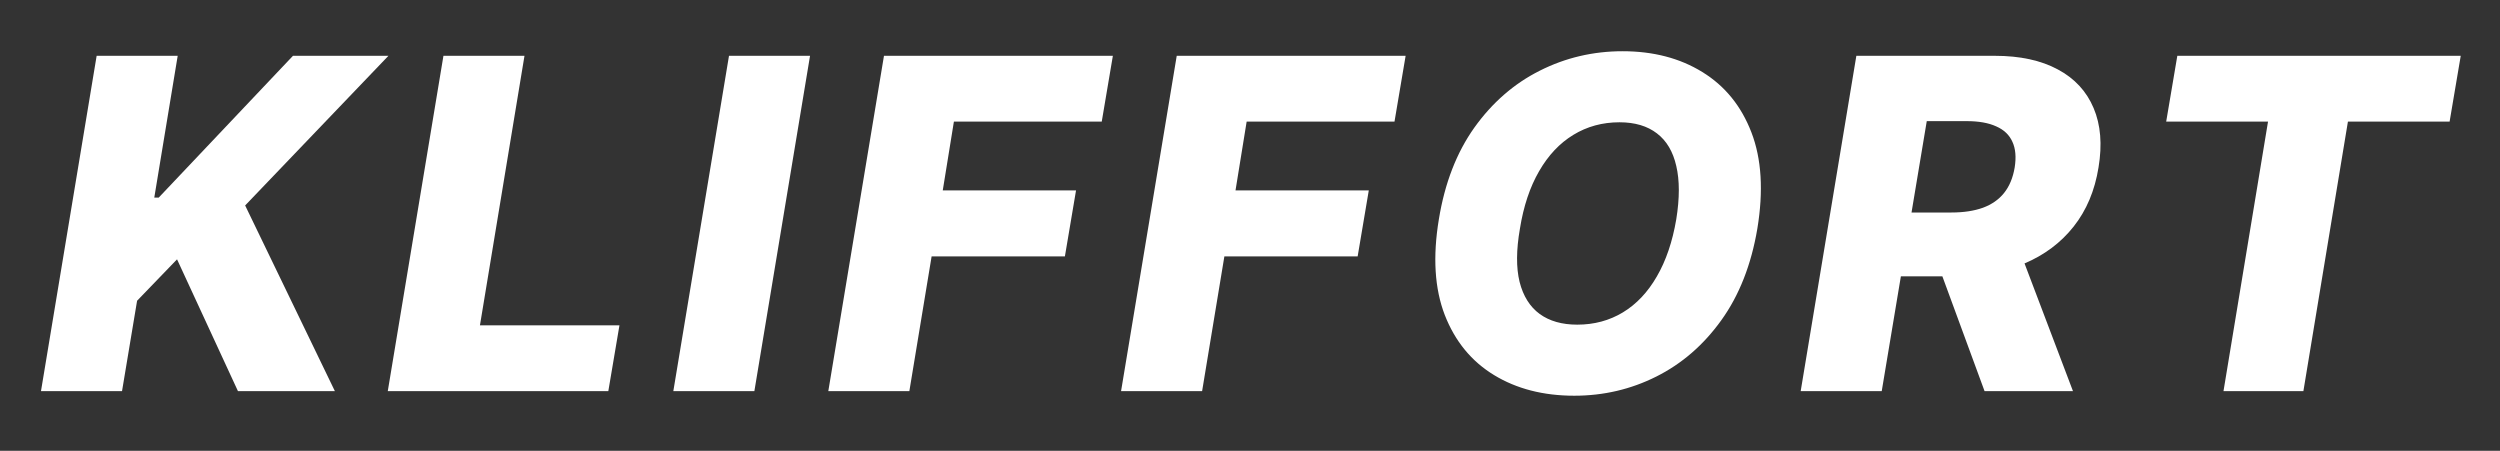
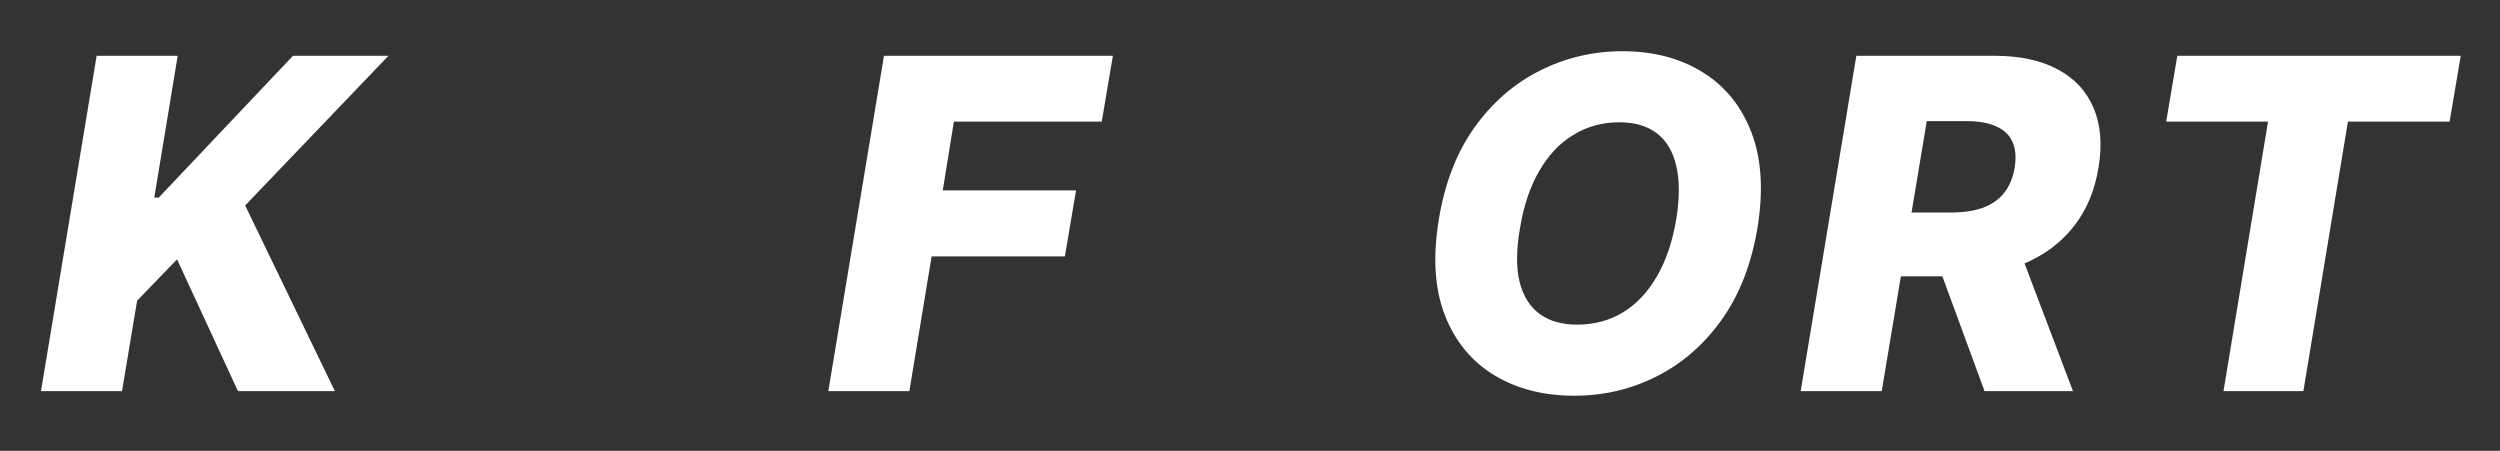
<svg xmlns="http://www.w3.org/2000/svg" width="244" height="44" viewBox="0 0 244 44" fill="none">
  <rect x="0" y="0" width="244" height="44" fill="#333333" stroke="none" />
  <path d="M4 38.174L9.433 5.447H17.343L15.058 19.286H15.49L28.593 5.447H37.91L23.927 20.053L32.684 38.174H23.224L17.279 25.31L13.38 29.353L11.91 38.174H4Z" fill="white" />
-   <path d="M37.847 38.174L43.28 5.447H51.19L46.843 31.75H60.459L59.372 38.174H37.847Z" fill="white" />
-   <path d="M79.06 5.447L73.627 38.174H65.717L71.15 5.447H79.06Z" fill="white" />
  <path d="M80.843 38.174L86.276 5.447H108.616L107.53 11.871H93.1L92.013 18.583H105.021L103.934 25.023H90.926L88.753 38.174H80.843Z" fill="white" />
-   <path d="M109.416 38.174L114.849 5.447H137.189L136.103 11.871H121.673L120.586 18.583H133.594L132.507 25.023H119.499L117.326 38.174H109.416Z" fill="white" />
  <path d="M171.516 22.322C170.919 25.848 169.747 28.826 168 31.255C166.263 33.673 164.149 35.506 161.656 36.752C159.174 37.998 156.505 38.622 153.65 38.622C150.635 38.622 148.025 37.95 145.82 36.608C143.614 35.266 142.011 33.311 141.01 30.744C140.019 28.176 139.827 25.06 140.434 21.395C141.01 17.869 142.165 14.886 143.902 12.446C145.649 10.007 147.774 8.158 150.278 6.901C152.792 5.633 155.488 5 158.364 5C161.358 5 163.952 5.676 166.146 7.029C168.352 8.382 169.95 10.348 170.94 12.926C171.931 15.504 172.123 18.636 171.516 22.322ZM163.605 21.395C163.936 19.339 163.936 17.608 163.605 16.202C163.286 14.795 162.657 13.735 161.72 13.021C160.782 12.297 159.562 11.935 158.06 11.935C156.398 11.935 154.896 12.345 153.554 13.165C152.222 13.975 151.109 15.158 150.214 16.713C149.319 18.258 148.696 20.127 148.344 22.322C147.982 24.399 147.972 26.131 148.312 27.515C148.664 28.9 149.319 29.945 150.278 30.648C151.237 31.34 152.457 31.686 153.937 31.686C155.589 31.686 157.075 31.287 158.396 30.488C159.717 29.689 160.82 28.522 161.704 26.988C162.599 25.454 163.233 23.59 163.605 21.395Z" fill="white" />
  <path d="M175.747 38.174L181.18 5.447H194.699C197.15 5.447 199.195 5.889 200.836 6.773C202.477 7.647 203.643 8.904 204.336 10.545C205.028 12.175 205.188 14.108 204.815 16.345C204.453 18.604 203.643 20.527 202.386 22.114C201.139 23.691 199.531 24.895 197.56 25.726C195.6 26.557 193.373 26.972 190.88 26.972H182.331L183.386 20.74H190.465C191.647 20.74 192.67 20.585 193.533 20.276C194.396 19.957 195.083 19.477 195.594 18.838C196.116 18.188 196.463 17.358 196.633 16.345C196.793 15.333 196.718 14.497 196.409 13.836C196.111 13.165 195.584 12.665 194.827 12.334C194.082 11.993 193.123 11.823 191.951 11.823H188.052L183.657 38.174H175.747ZM196.649 23.217L202.322 38.174H193.693L188.196 23.217H196.649Z" fill="white" />
  <path d="M211.42 11.871L212.506 5.447H240.168L239.081 11.871H229.157L224.811 38.174H217.013L221.359 11.871H211.42Z" fill="white" />
</svg>